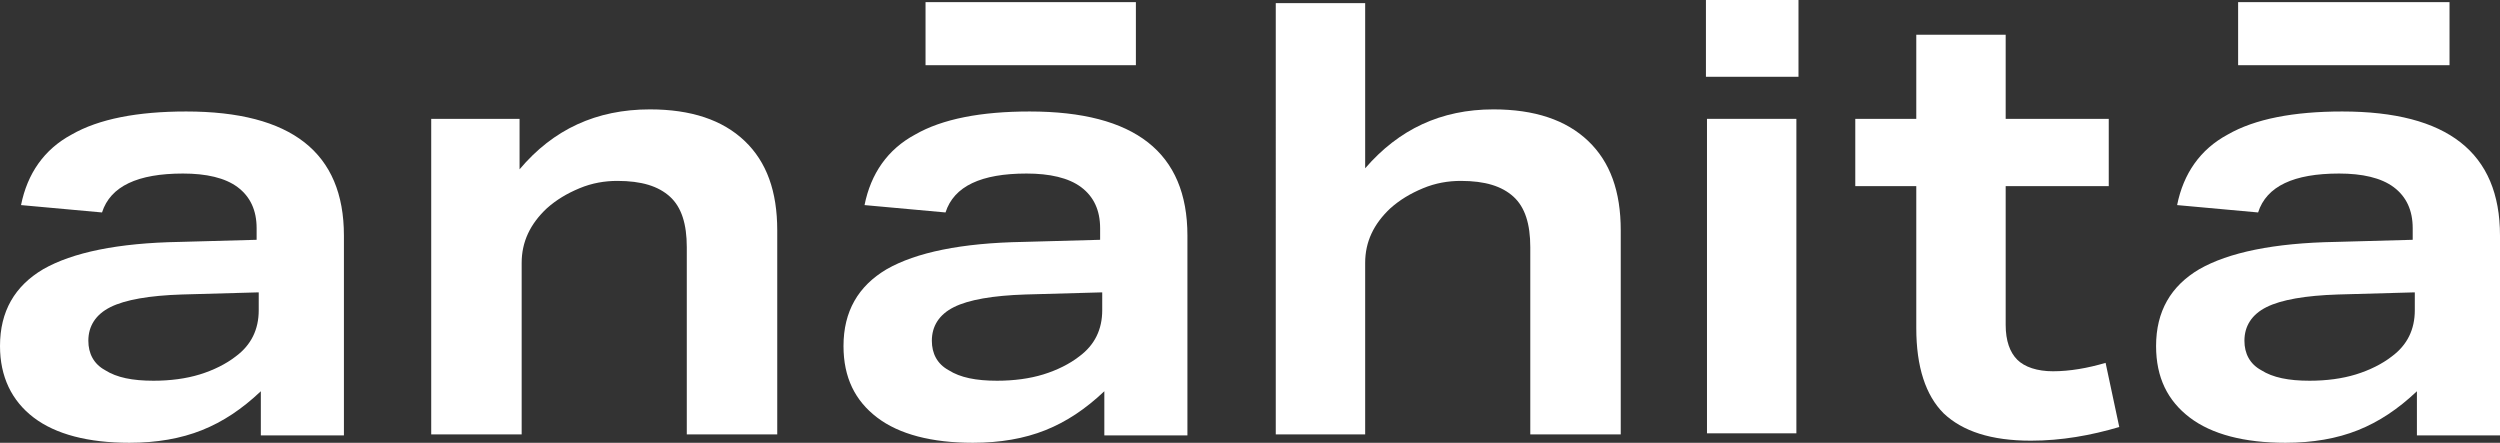
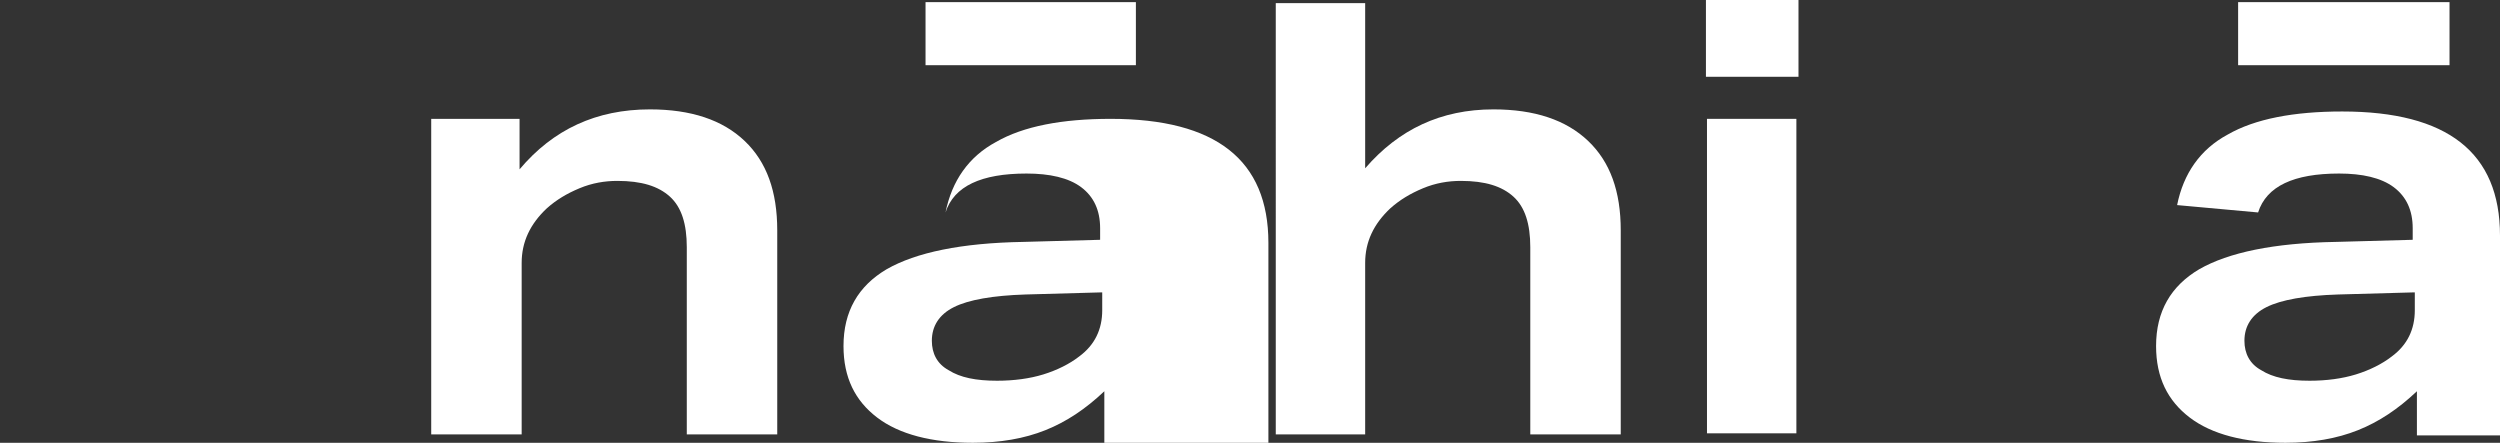
<svg xmlns="http://www.w3.org/2000/svg" version="1.1" id="Livello_1" x="0px" y="0px" viewBox="0 0 237.7 42.1" style="enable-background:new 0 0 237.7 42.1;" xml:space="preserve">
  <rect x="0" y="0" width="237.7" height="42.1" fill="#333333" stroke="none" />
  <style type="text/css">
	.st0{fill:#FFFFFF;}
</style>
  <g>
-     <path class="st0" d="M24.8,41.3v-4.1c-1.8,1.7-3.6,2.9-5.6,3.7c-2,0.8-4.3,1.2-6.9,1.2c-3.9,0-7-0.8-9.1-2.4   C1.1,38.1,0,35.8,0,32.9c0-3.3,1.4-5.7,4.1-7.3c2.8-1.6,7.1-2.5,13-2.6l7.3-0.2v-1.1c0-1.7-0.6-3-1.8-3.9c-1.2-0.9-3-1.3-5.2-1.3   c-4.3,0-6.9,1.2-7.7,3.7l-7.7-0.7c0.6-3,2.2-5.3,4.8-6.7c2.6-1.5,6.3-2.2,10.9-2.2c10,0,15,3.9,15,11.8v19H24.8z M24.5,27.8   L17.3,28c-3.1,0.1-5.4,0.5-6.8,1.2c-1.4,0.7-2.1,1.8-2.1,3.2c0,1.2,0.5,2.2,1.6,2.8c1.1,0.7,2.6,1,4.6,1c1.6,0,3.1-0.2,4.4-0.6   c1.3-0.4,2.5-1,3.4-1.7c1.5-1.1,2.2-2.6,2.2-4.4V27.8z" />
    <path class="st0" d="M65.3,41.3V23.5c0-2.2-0.5-3.8-1.6-4.8c-1.1-1-2.7-1.5-5-1.5c-1.2,0-2.4,0.2-3.6,0.7c-1.2,0.5-2.2,1.1-3.1,1.9   c-1.6,1.5-2.4,3.2-2.4,5.2v16.3H41V11.3h8.4v4.8c3.2-3.8,7.3-5.7,12.4-5.7c3.9,0,6.9,1,9,3c2.1,2,3.1,4.8,3.1,8.5v19.4H65.3z" />
-     <path class="st0" d="M105,41.3v-4.1c-1.8,1.7-3.6,2.9-5.6,3.7c-2,0.8-4.3,1.2-6.9,1.2c-3.9,0-7-0.8-9.1-2.4   c-2.1-1.6-3.2-3.8-3.2-6.8c0-3.3,1.4-5.7,4.1-7.3c2.8-1.6,7.1-2.5,13-2.6l7.3-0.2v-1.1c0-1.7-0.6-3-1.8-3.9c-1.2-0.9-3-1.3-5.2-1.3   c-4.3,0-6.9,1.2-7.7,3.7l-7.7-0.7c0.6-3,2.2-5.3,4.8-6.7c2.6-1.5,6.3-2.2,10.9-2.2c10,0,15,3.9,15,11.8v19H105z M88,0.2H108v6H88   V0.2z M104.7,27.8L97.5,28c-3.1,0.1-5.4,0.5-6.8,1.2c-1.4,0.7-2.1,1.8-2.1,3.2c0,1.2,0.5,2.2,1.6,2.8c1.1,0.7,2.6,1,4.6,1   c1.6,0,3.1-0.2,4.4-0.6c1.3-0.4,2.5-1,3.4-1.7c1.5-1.1,2.2-2.6,2.2-4.4V27.8z" />
+     <path class="st0" d="M105,41.3v-4.1c-1.8,1.7-3.6,2.9-5.6,3.7c-2,0.8-4.3,1.2-6.9,1.2c-3.9,0-7-0.8-9.1-2.4   c-2.1-1.6-3.2-3.8-3.2-6.8c0-3.3,1.4-5.7,4.1-7.3c2.8-1.6,7.1-2.5,13-2.6l7.3-0.2v-1.1c0-1.7-0.6-3-1.8-3.9c-1.2-0.9-3-1.3-5.2-1.3   c-4.3,0-6.9,1.2-7.7,3.7c0.6-3,2.2-5.3,4.8-6.7c2.6-1.5,6.3-2.2,10.9-2.2c10,0,15,3.9,15,11.8v19H105z M88,0.2H108v6H88   V0.2z M104.7,27.8L97.5,28c-3.1,0.1-5.4,0.5-6.8,1.2c-1.4,0.7-2.1,1.8-2.1,3.2c0,1.2,0.5,2.2,1.6,2.8c1.1,0.7,2.6,1,4.6,1   c1.6,0,3.1-0.2,4.4-0.6c1.3-0.4,2.5-1,3.4-1.7c1.5-1.1,2.2-2.6,2.2-4.4V27.8z" />
    <path class="st0" d="M145.5,41.3V23.5c0-2.2-0.5-3.8-1.6-4.8c-1.1-1-2.7-1.5-5-1.5c-1.2,0-2.4,0.2-3.6,0.7   c-1.2,0.5-2.2,1.1-3.1,1.9c-1.6,1.5-2.4,3.2-2.4,5.2v16.3h-8.5V0.3h8.5V16c3.2-3.7,7.2-5.6,12.2-5.6c3.9,0,6.9,1,9,3   c2.1,2,3.1,4.8,3.1,8.5v19.4H145.5z" />
    <path class="st0" d="M162.2,0h8.8v7.3h-8.8V0z M162.3,11.3h8.5v29.9h-8.5V11.3z" />
-     <path class="st0" d="M201.5,40.6c-2.7,0.8-5.5,1.3-8.4,1.3c-3.8,0-6.5-0.9-8.3-2.6c-1.7-1.7-2.6-4.4-2.6-8.1V17.7h-5.8v-6.4h5.8v-8   h8.5v8h9.8v6.4h-9.8v13.2c0,1.5,0.4,2.6,1.1,3.3c0.7,0.7,1.9,1.1,3.4,1.1c1.6,0,3.3-0.3,5-0.8L201.5,40.6z" />
    <path class="st0" d="M229.8,41.3v-4.1c-1.8,1.7-3.6,2.9-5.6,3.7c-2,0.8-4.3,1.2-6.9,1.2c-3.9,0-7-0.8-9.1-2.4   c-2.1-1.6-3.2-3.8-3.2-6.8c0-3.3,1.4-5.7,4.1-7.3c2.8-1.6,7.1-2.5,13-2.6l7.3-0.2v-1.1c0-1.7-0.6-3-1.8-3.9c-1.2-0.9-3-1.3-5.2-1.3   c-4.3,0-6.9,1.2-7.7,3.7l-7.7-0.7c0.6-3,2.2-5.3,4.8-6.7c2.6-1.5,6.3-2.2,10.9-2.2c10,0,15,3.9,15,11.8v19H229.8z M212.8,0.2h20.1   v6h-20.1V0.2z M229.5,27.8l-7.2,0.2c-3.1,0.1-5.4,0.5-6.8,1.2c-1.4,0.7-2.1,1.8-2.1,3.2c0,1.2,0.5,2.2,1.6,2.8c1.1,0.7,2.6,1,4.6,1   c1.6,0,3.1-0.2,4.4-0.6c1.3-0.4,2.5-1,3.4-1.7c1.5-1.1,2.2-2.6,2.2-4.4V27.8z" />
  </g>
</svg>